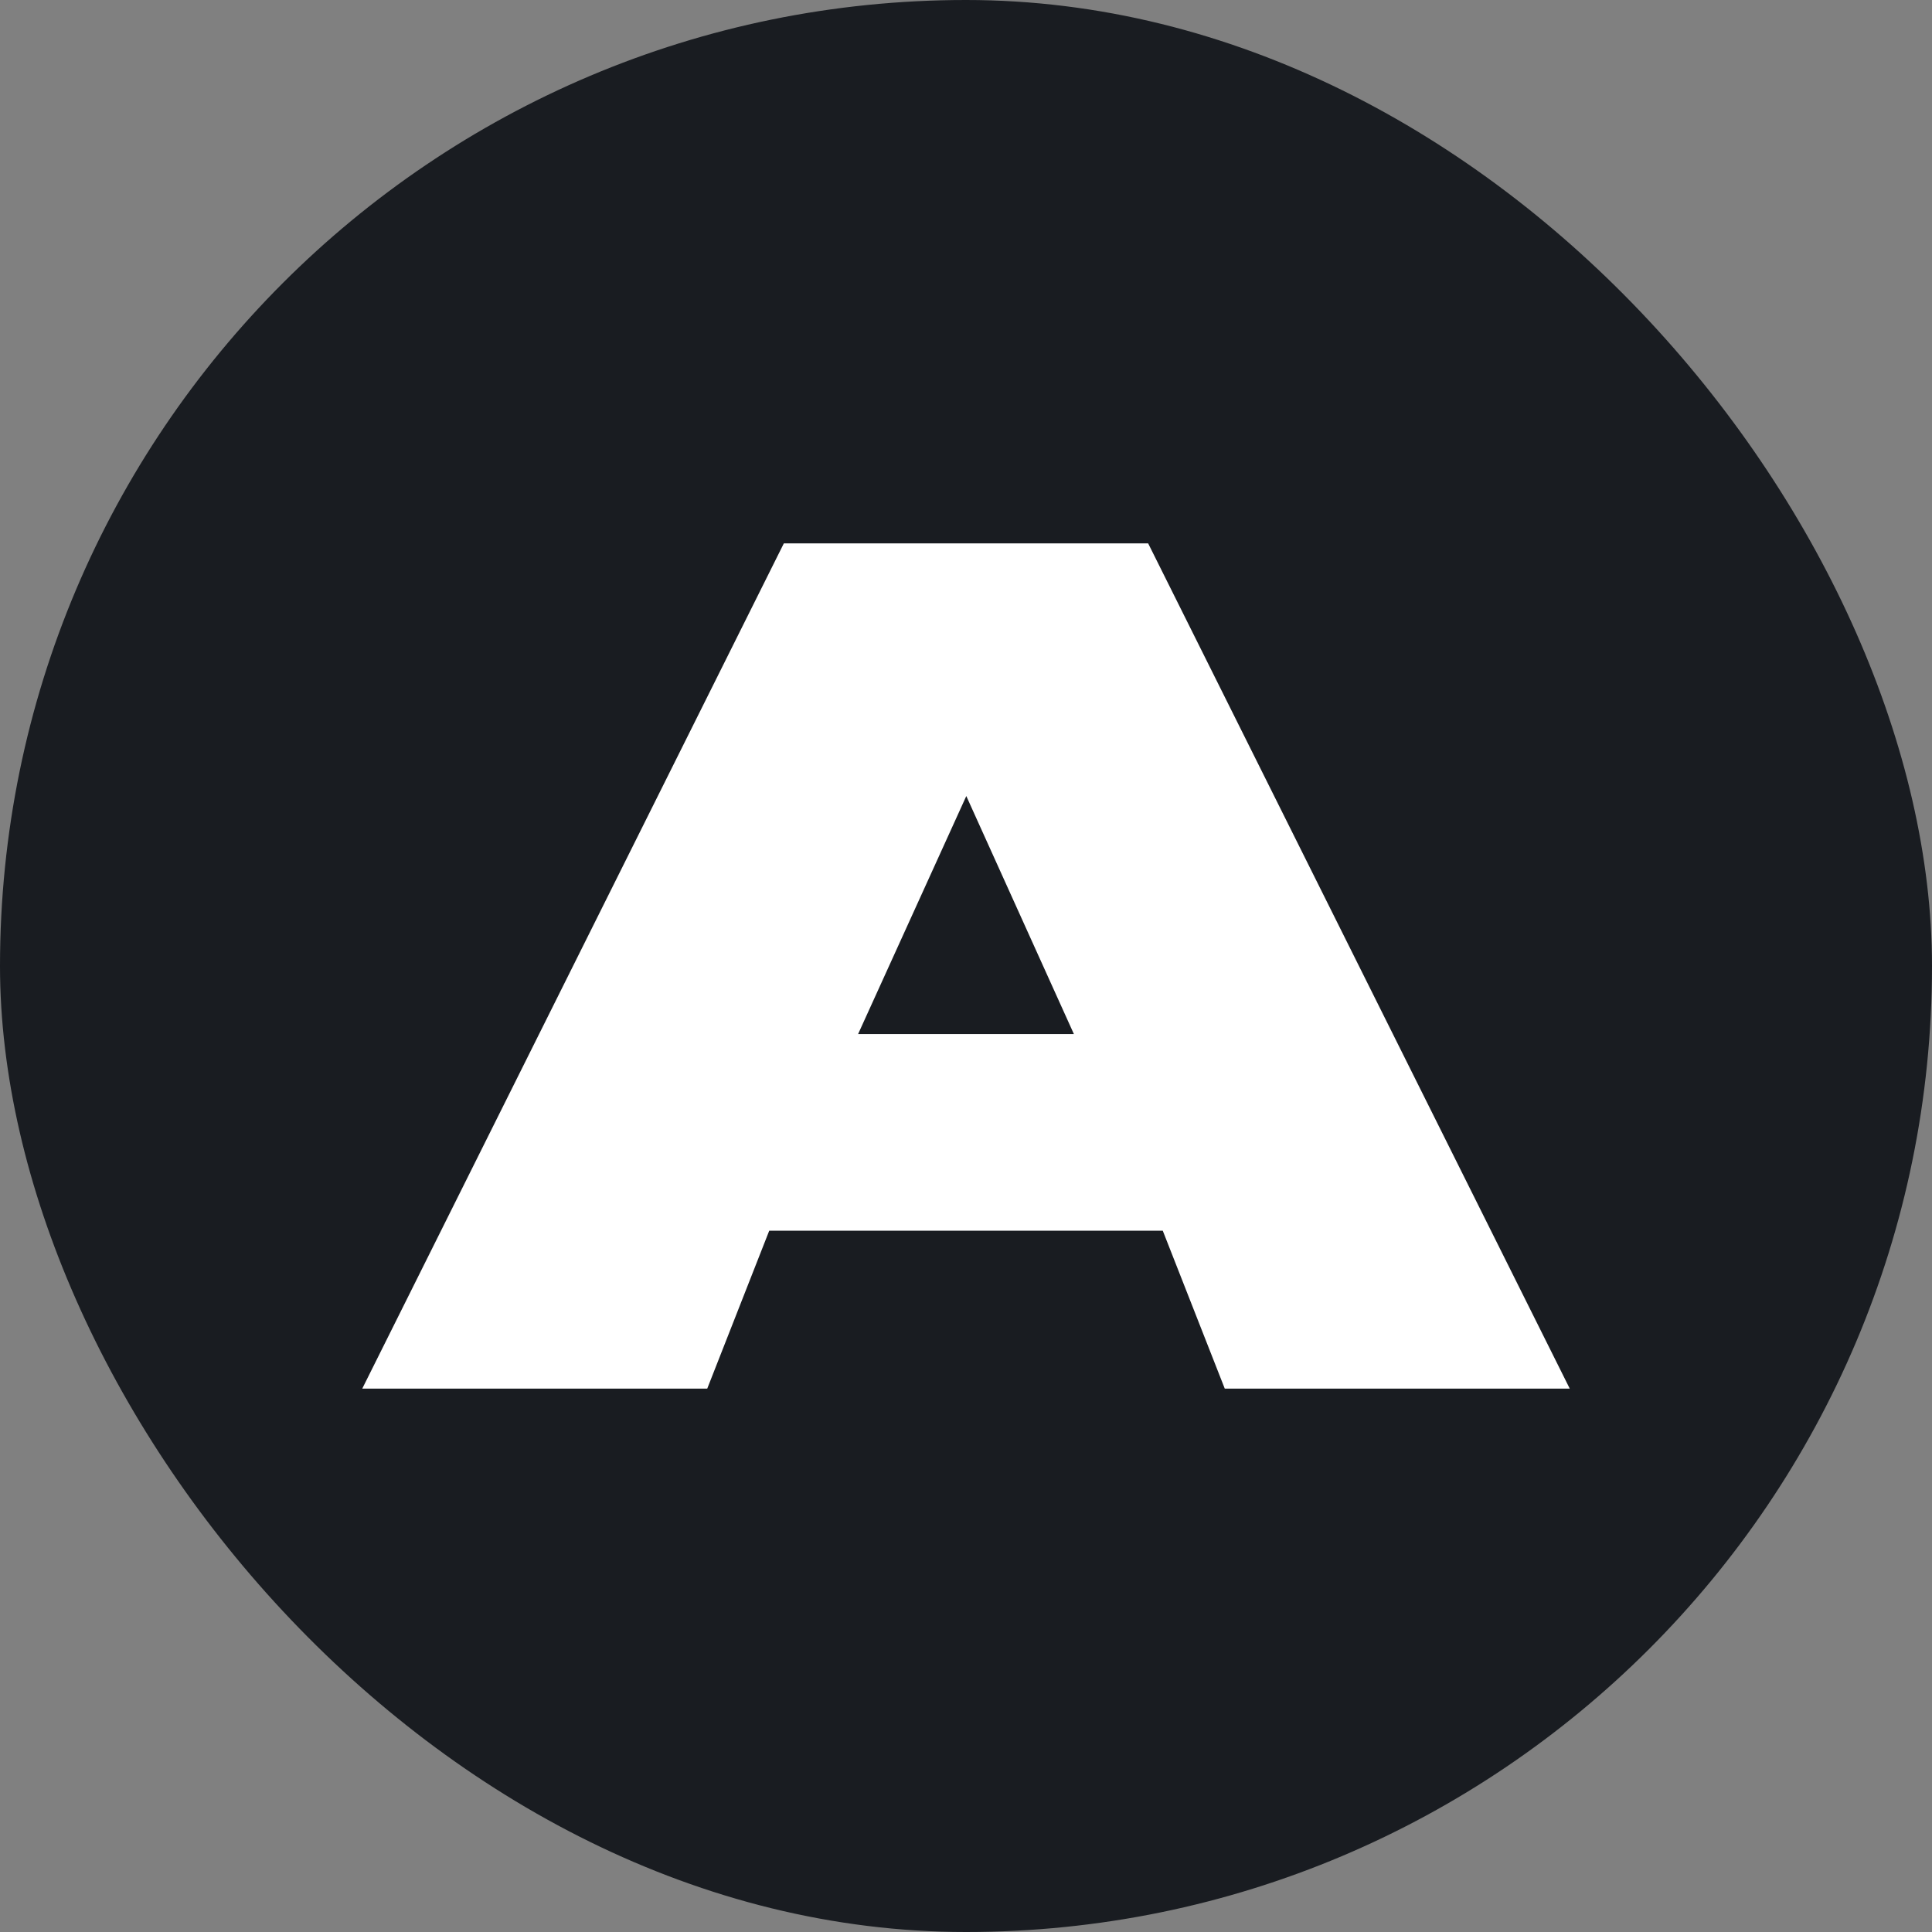
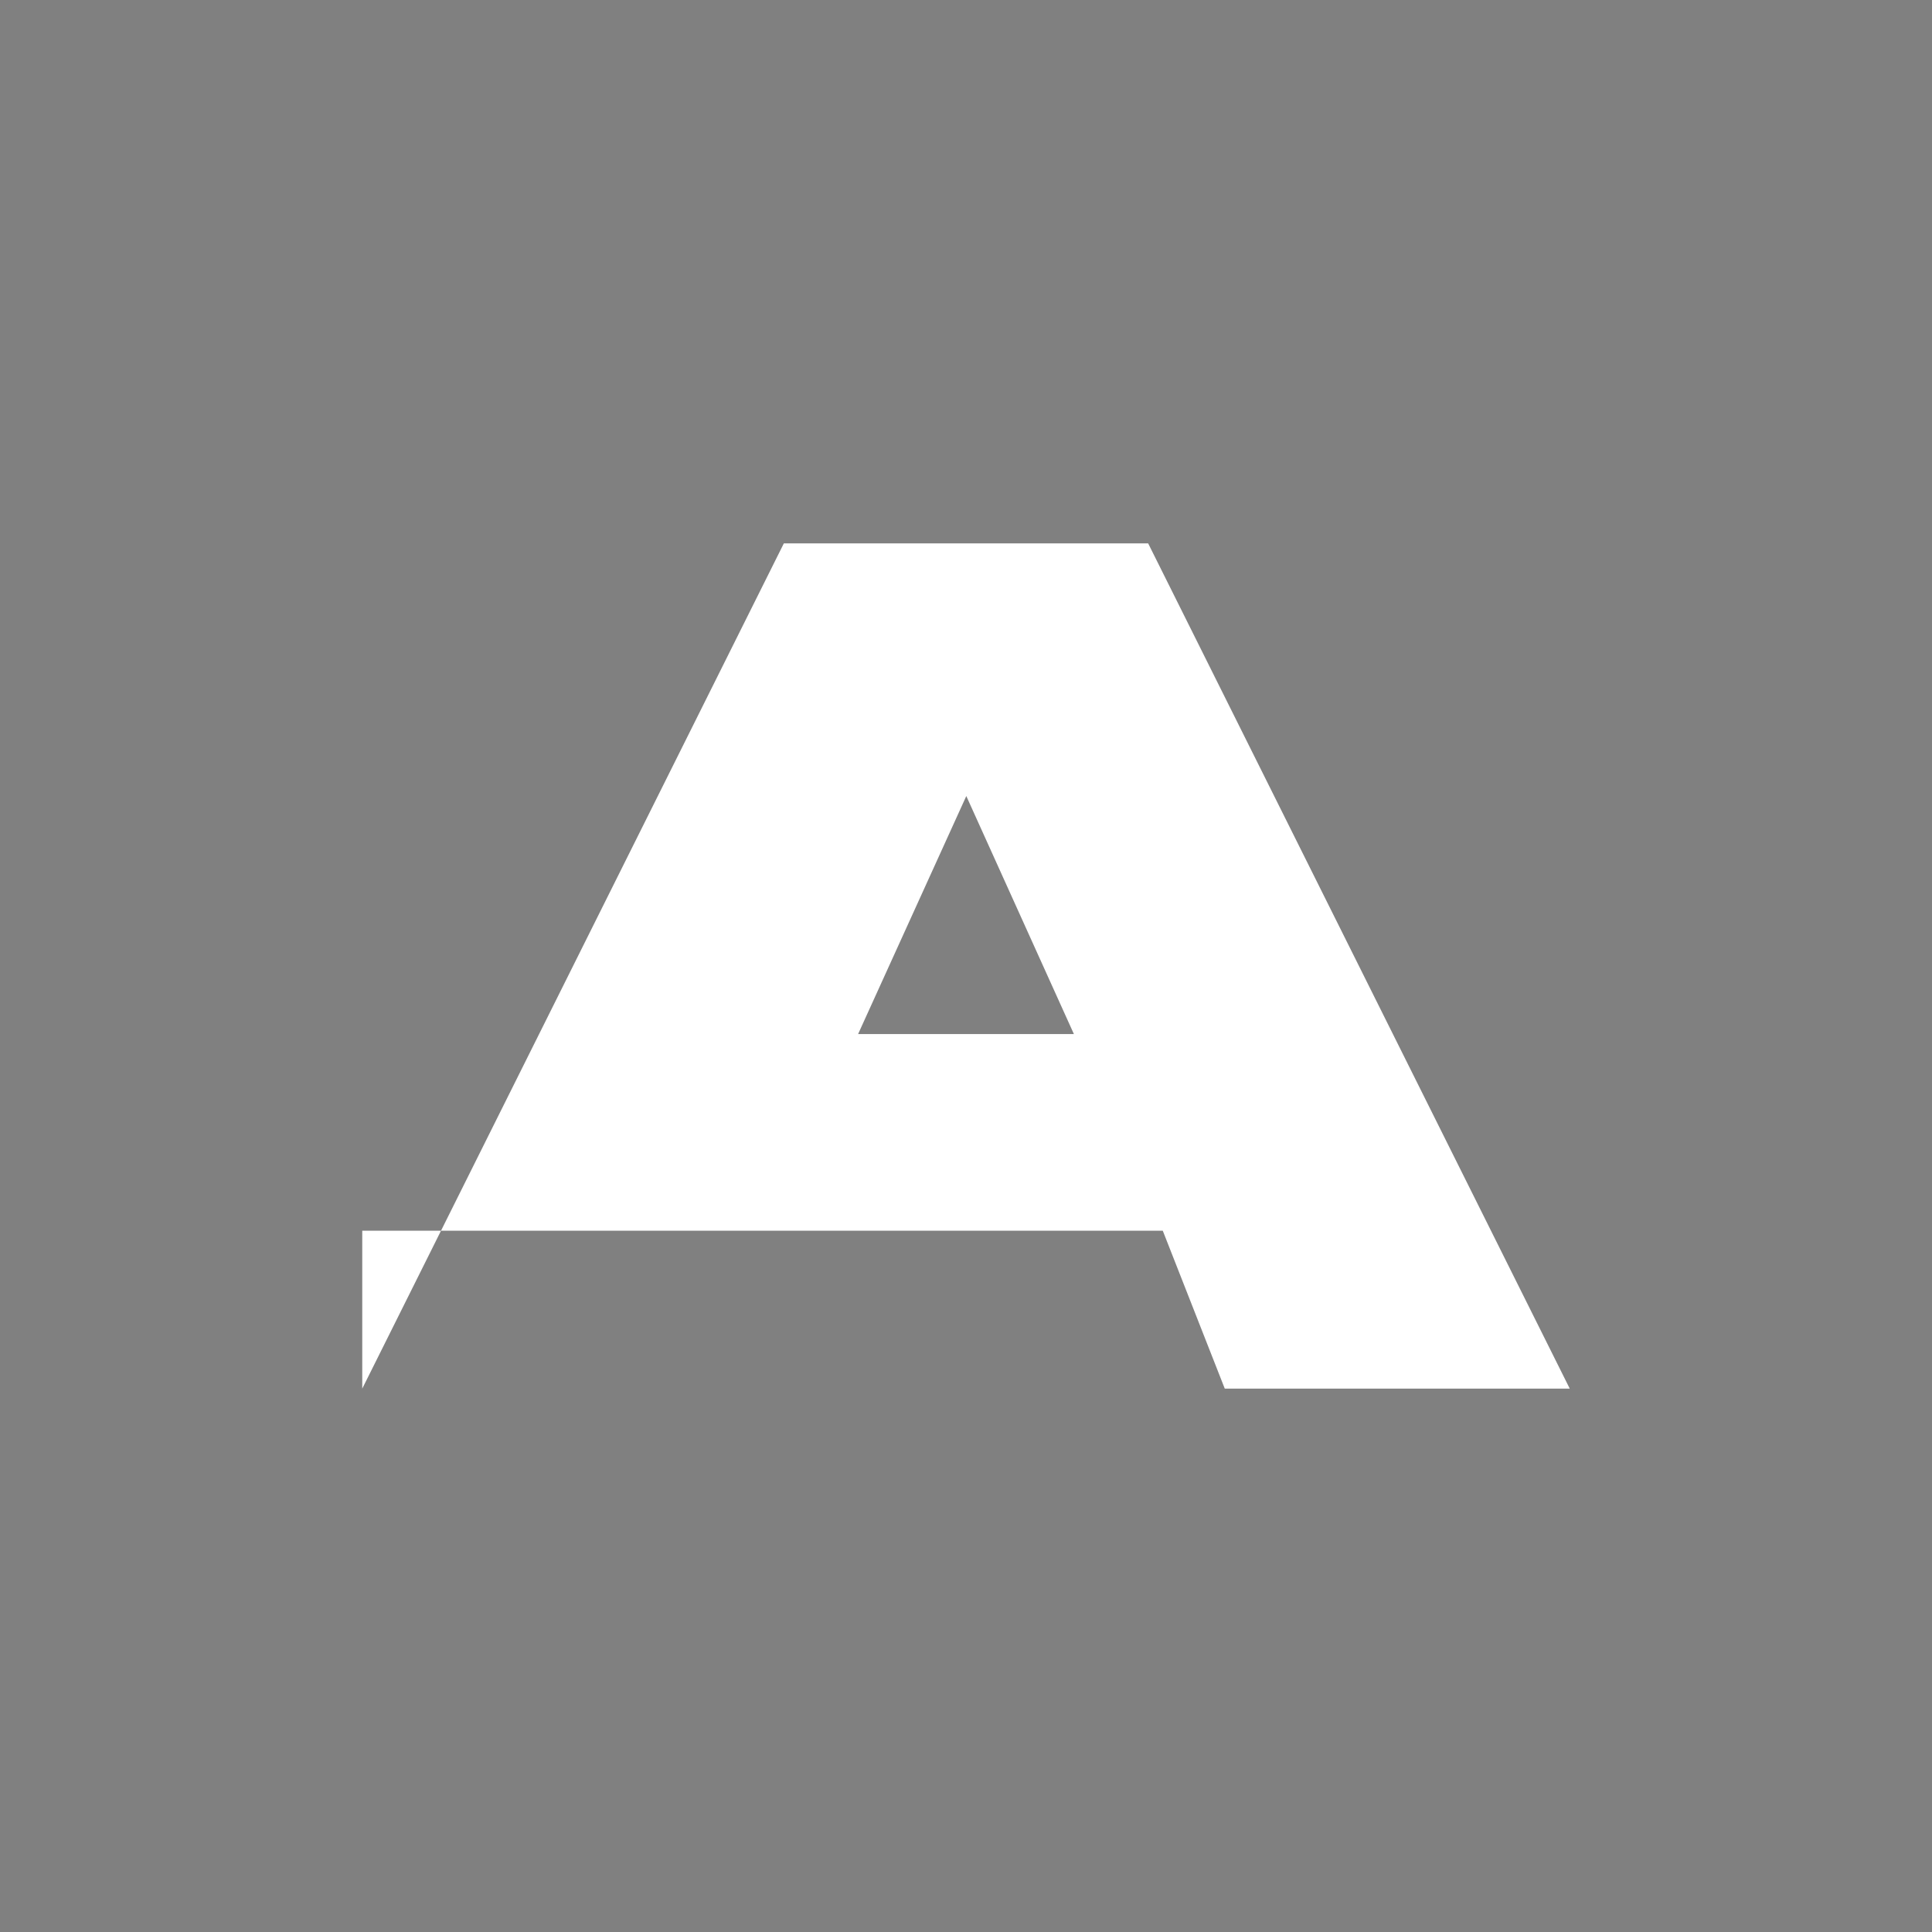
<svg xmlns="http://www.w3.org/2000/svg" width="32" height="32" viewBox="0 0 32 32" fill="none">
  <rect x="0" y="0" width="32" height="32" fill="#808080" stroke="none" />
-   <rect width="32" height="32" rx="16" fill="#191C21" />
-   <path d="M16.005 13.185L14.213 17.127H17.787L16.005 13.185ZM6 23L12.983 9H19.017L26 23H20.286L19.259 20.384H12.741L11.714 23H6Z" fill="white" />
+   <path d="M16.005 13.185L14.213 17.127H17.787L16.005 13.185ZM6 23L12.983 9H19.017L26 23H20.286L19.259 20.384H12.741H6Z" fill="white" />
</svg>